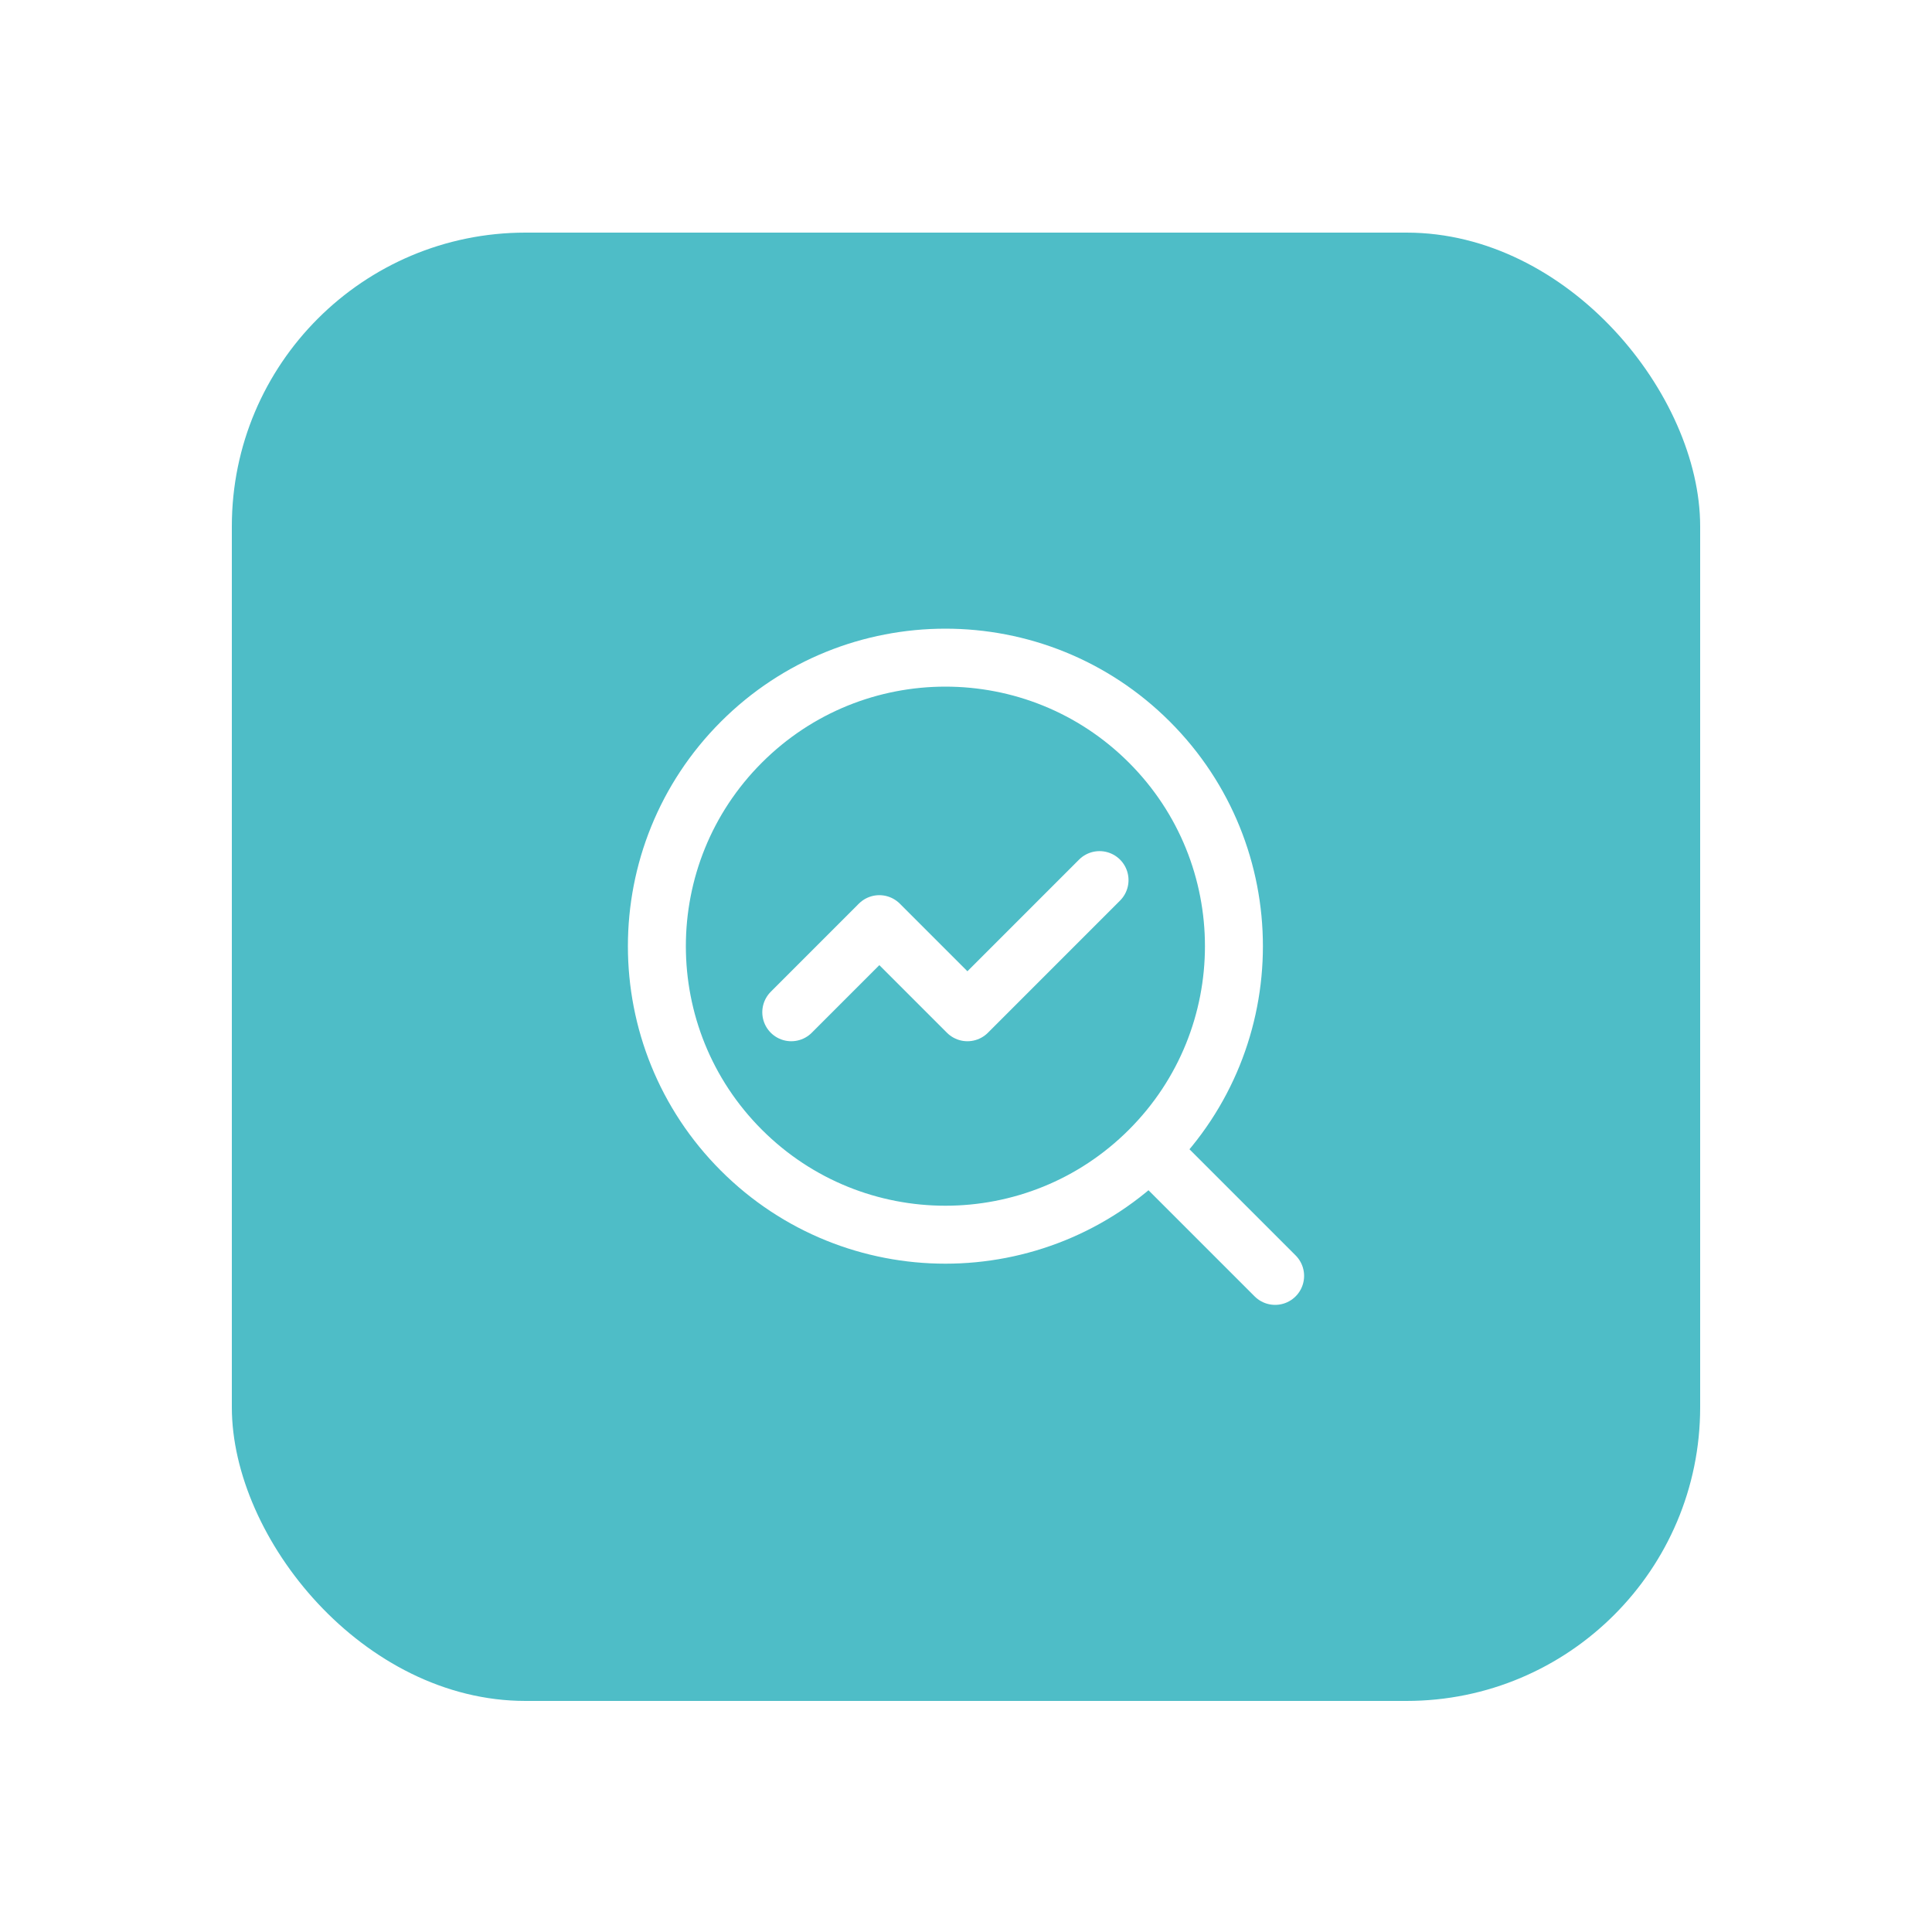
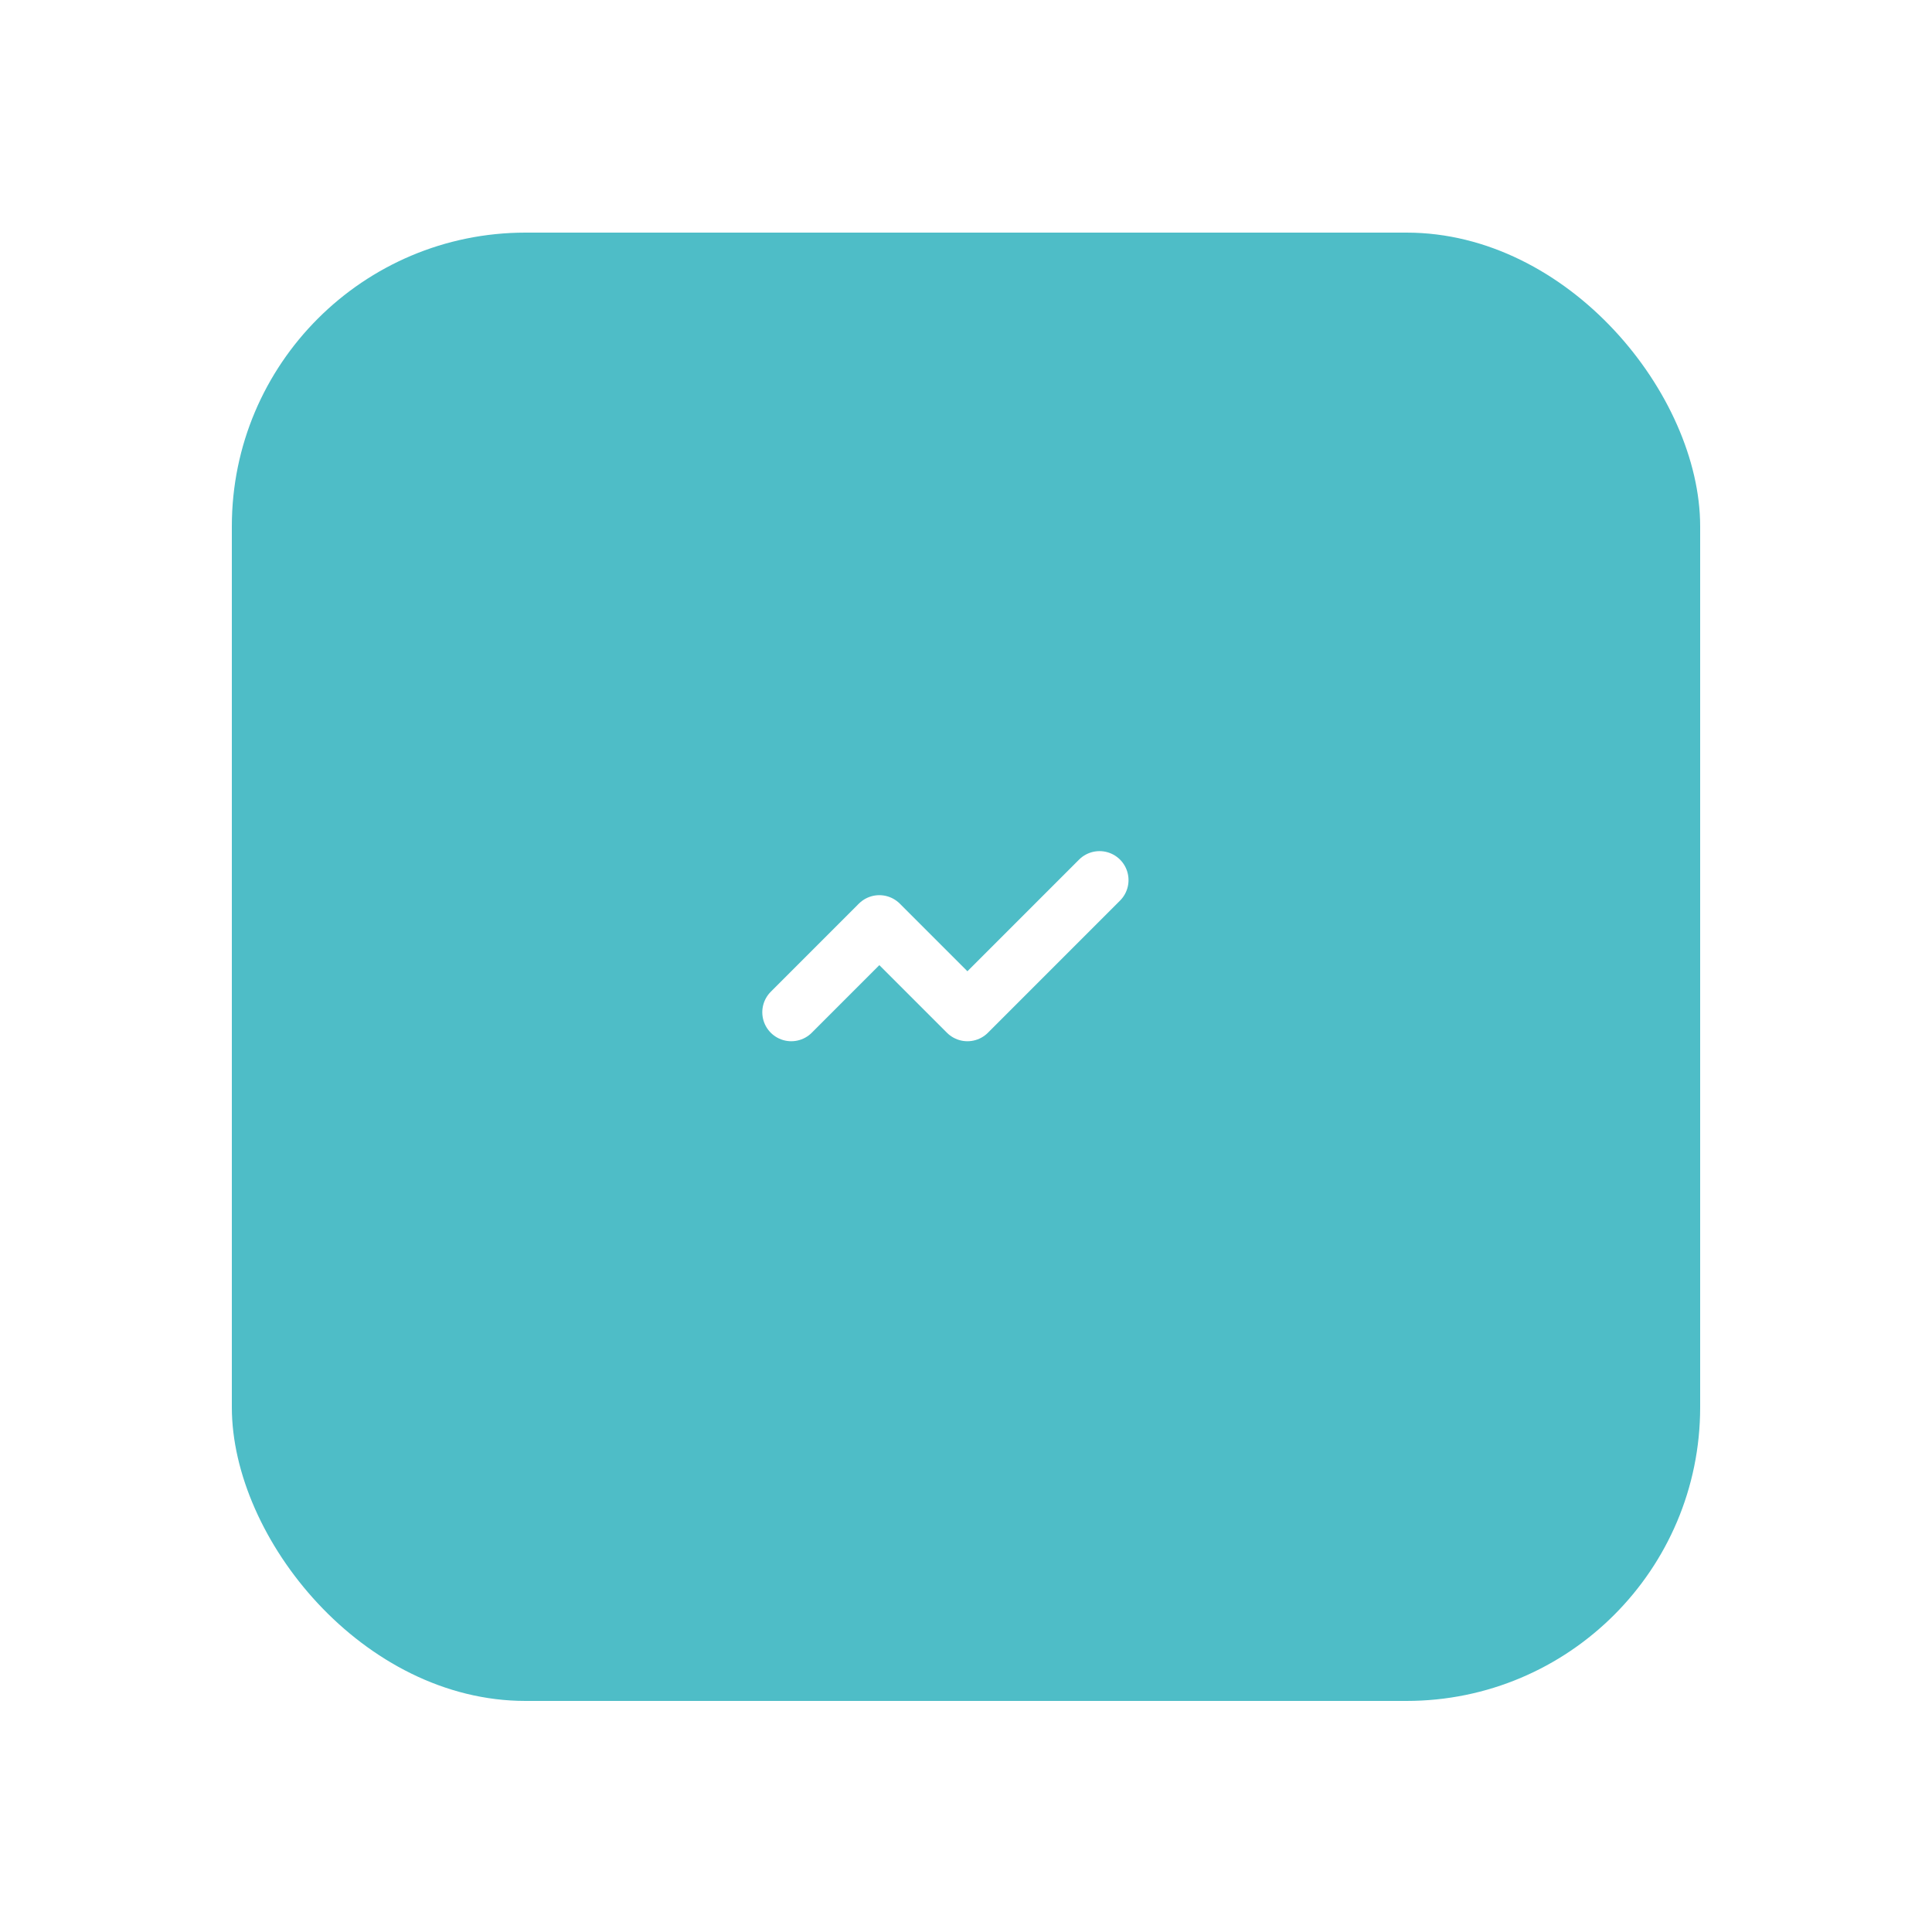
<svg xmlns="http://www.w3.org/2000/svg" width="50" height="50" viewBox="0 0 50 50" fill="none">
  <g filter="url(#filter0_d)">
    <rect x="6" y="4" width="38" height="38" rx="7.6" fill="#4EBDC7" />
    <path d="M28.456 20.757L25.037 24.177L22.757 21.897L20.478 24.177" stroke="white" stroke-width="1.5" stroke-linecap="round" stroke-linejoin="round" />
-     <path d="M33 31L29.75 27.75M29.747 17.187C32.663 20.103 32.663 24.831 29.747 27.747C26.831 30.663 22.103 30.663 19.187 27.747C16.271 24.831 16.271 20.103 19.187 17.187C22.103 14.271 26.831 14.271 29.747 17.187V17.187Z" stroke="white" stroke-width="1.5" stroke-linecap="round" stroke-linejoin="round" />
  </g>
  <defs>
    <filter id="filter0_d" x="0.278" y="0.297" width="49.445" height="49.445" filterUnits="userSpaceOnUse" color-interpolation-filters="sRGB">
      <feFlood flood-opacity="0" result="BackgroundImageFix" />
      <feColorMatrix in="SourceAlpha" type="matrix" values="0 0 0 0 0 0 0 0 0 0 0 0 0 0 0 0 0 0 127 0" />
      <feOffset dy="2.02" />
      <feGaussianBlur stdDeviation="2.861" />
      <feColorMatrix type="matrix" values="0 0 0 0 0.254 0 0 0 0 0.242 0 0 0 0 0.395 0 0 0 0.103 0" />
      <feBlend mode="normal" in2="BackgroundImageFix" result="effect1_dropShadow" />
      <feBlend mode="normal" in="SourceGraphic" in2="effect1_dropShadow" result="shape" />
    </filter>
  </defs>
</svg>